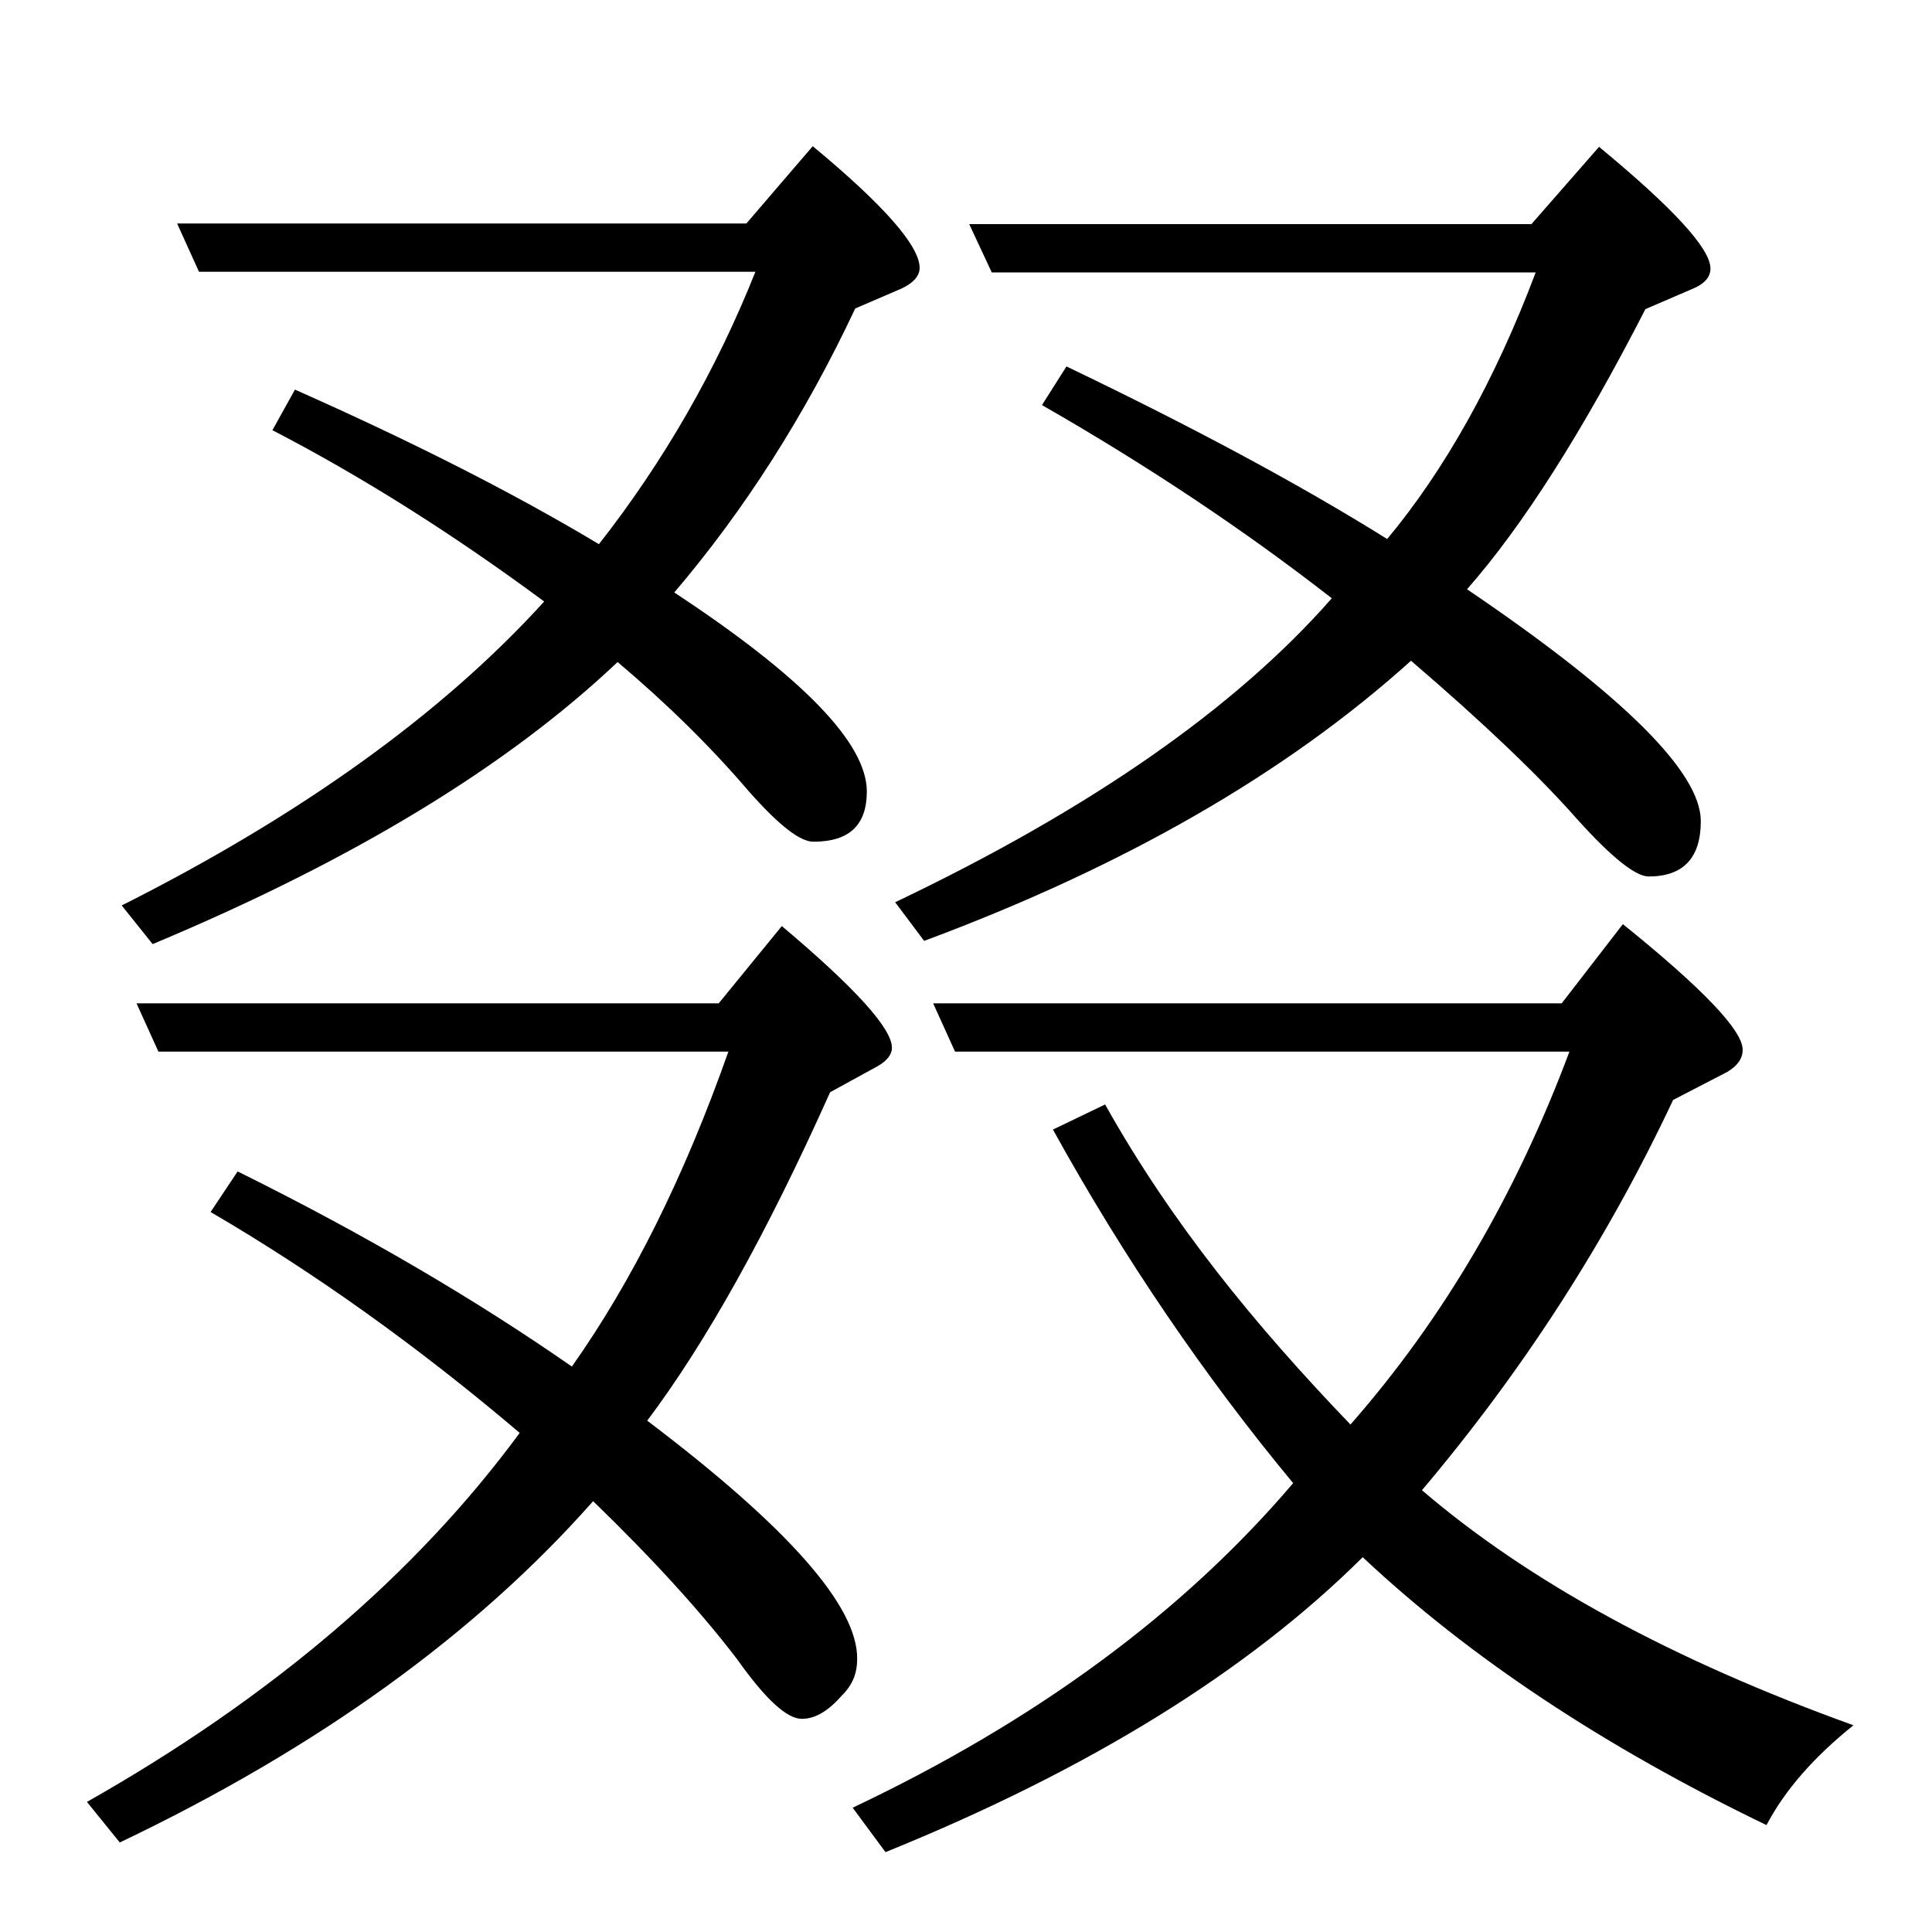
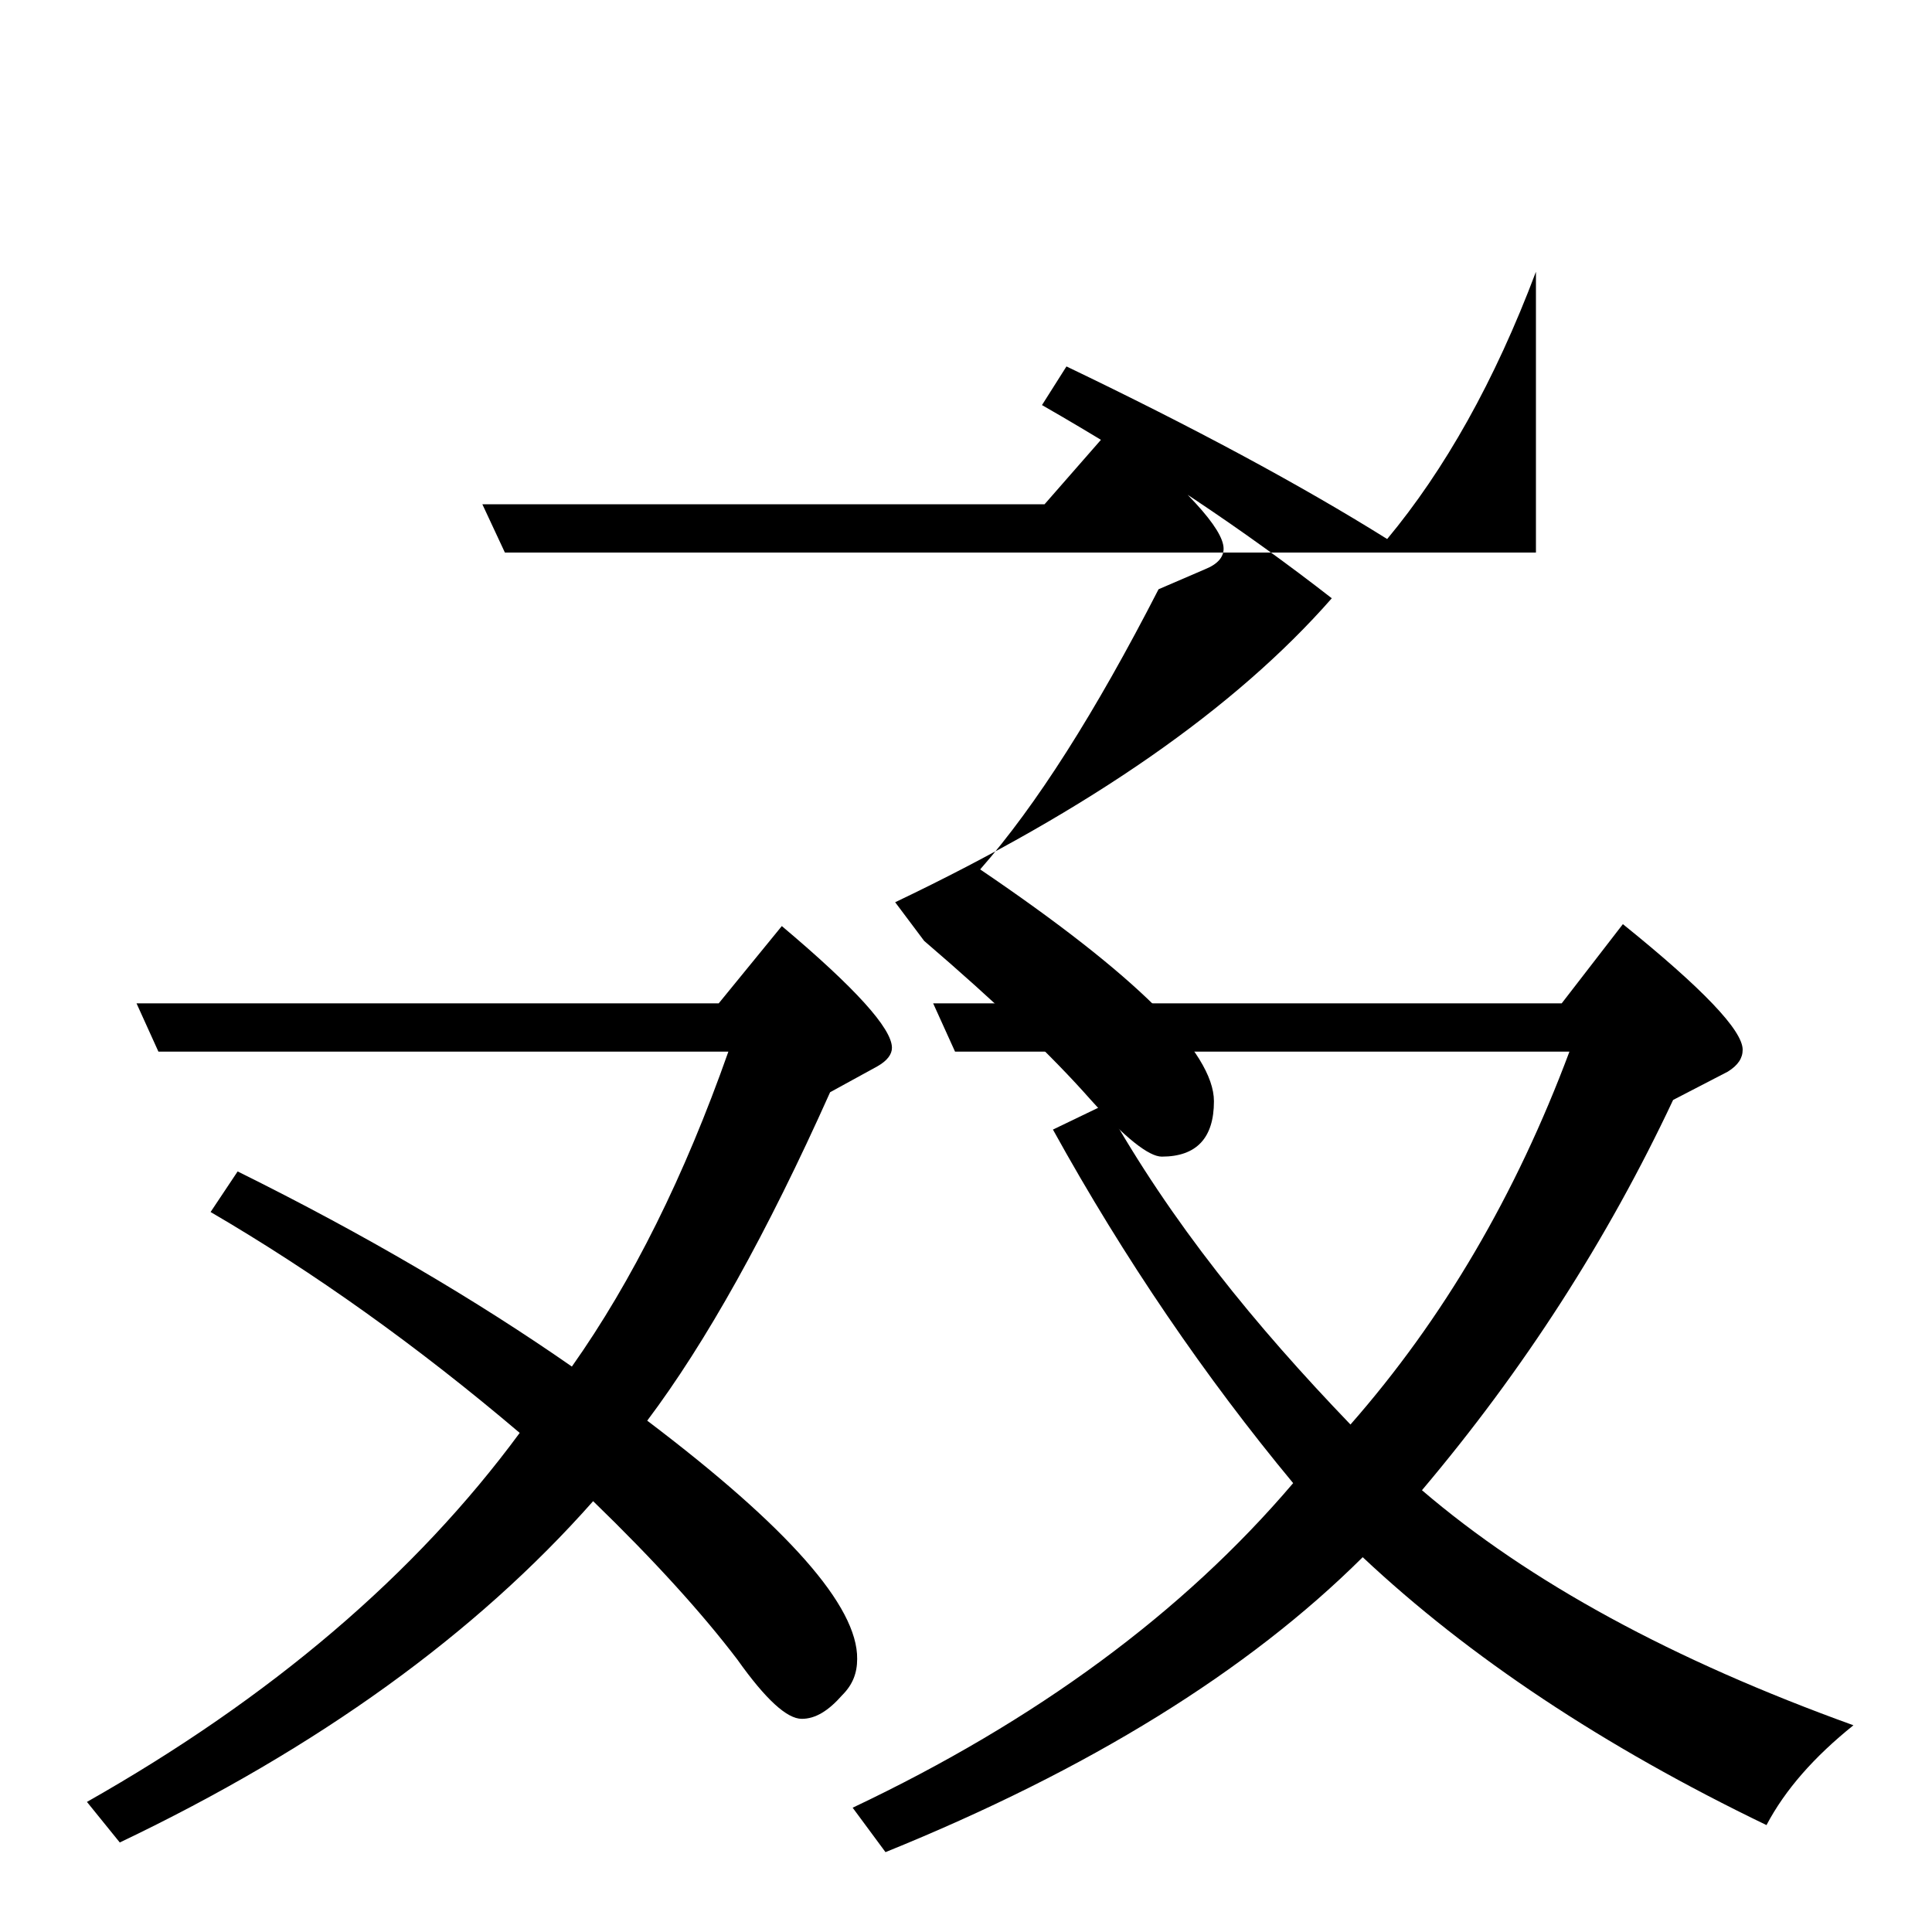
<svg xmlns="http://www.w3.org/2000/svg" version="1.1" id="圖層_1" x="0px" y="0px" viewBox="0 0 300 300" style="enable-background:new 0 0 300 300;" xml:space="preserve">
  <g id="XMLID_2_">
-     <path id="XMLID_18_" d="M238.5,42.2c-6.4,17-14.2,30.8-23.1,41.5c-13.6-8.5-30.2-17.4-49.8-26.8l-3.8,6c16.4,9.4,31.4,19.4,45,30   c-15,17.1-37.6,32.8-67.8,47.2l4.5,6c31.2-11.6,56.3-26.1,75.6-43.5c11.2,9.6,19.8,17.8,25.8,24.6c5.4,6,9.1,8.9,11.1,8.9   c5.4,0,8.1-2.9,8.1-8.6c0-7.6-12.1-19.6-36.3-36c8.7-9.9,17.9-24.4,27.7-43.5l7.2-3.1c2-0.8,2.9-1.9,2.9-3.2   c0-3.1-5.8-9.4-17.3-18.9l-10.5,12h-87.3l3.5,7.5H238.5z" />
-     <path id="XMLID_19_" d="M18.9,140.6l4.8,6c31.1-13,55.1-27.6,72.2-43.8c7.7,6.5,14.5,13.2,20.4,20.1c4.6,5.2,7.9,7.8,10,7.8   c5.6,0,8.3-2.6,8.3-7.8c0-7.5-10-17.8-29.9-30.9c10.9-12.8,20.3-27.5,28.1-44.1l7.2-3.1c1.9-0.9,2.8-2,2.8-3.2   c0-3.4-5.5-9.7-16.6-18.9l-10.3,12H27.5l3.4,7.5h86.4c-6.1,15.3-14.2,29.4-24.3,42.3c-13-7.8-28.7-15.8-47.2-24l-3.5,6.3   C56.2,74,70.3,82.9,84.5,93.4C68.8,110.7,46.9,126.5,18.9,140.6z" />
+     <path id="XMLID_18_" d="M238.5,42.2c-6.4,17-14.2,30.8-23.1,41.5c-13.6-8.5-30.2-17.4-49.8-26.8l-3.8,6c16.4,9.4,31.4,19.4,45,30   c-15,17.1-37.6,32.8-67.8,47.2l4.5,6c11.2,9.6,19.8,17.8,25.8,24.6c5.4,6,9.1,8.9,11.1,8.9   c5.4,0,8.1-2.9,8.1-8.6c0-7.6-12.1-19.6-36.3-36c8.7-9.9,17.9-24.4,27.7-43.5l7.2-3.1c2-0.8,2.9-1.9,2.9-3.2   c0-3.1-5.8-9.4-17.3-18.9l-10.5,12h-87.3l3.5,7.5H238.5z" />
    <path id="XMLID_20_" d="M220.8,231.4c15.8-18.7,28.8-38.9,39-60.6l8.5-4.4c1.6-1,2.3-2.1,2.3-3.4c0-3-6.2-9.5-18.6-19.5l-9.5,12.3   h-97.6l3.4,7.5h95.4c-8.3,22.2-19.6,41.5-34,57.9c-14.8-15.4-27.8-31.3-38.1-49.7l-8.1,3.9c11.1,20.1,23.7,38.5,37.3,54.9   c-17.1,20.1-39.9,36.9-68.4,50.4l5.1,6.9c31.6-12.8,56.3-28.1,74.1-45.8c16.5,15.5,37.4,29.4,62.7,41.6c2.9-5.5,7.4-10.6,13.5-15.5   C259.8,257.8,237.5,245.7,220.8,231.4z" />
    <path id="XMLID_21_" d="M100.5,220.6c9.1-12.1,18.6-29.1,28.4-51l7.3-4c1.6-0.9,2.3-1.9,2.3-2.9c0-3-5.7-9.3-17.1-18.9l-9.8,12   H21.2l3.4,7.5h88.5c-6.8,19.3-14.9,35.6-24.3,48.9c-14.8-10.3-32.1-20.5-51.9-30.3l-4.2,6.3c16.1,9.4,32.1,20.8,48,34.3   c-16.2,22-38.6,41.1-67.2,57.3l5.1,6.3c30.8-14.7,55.3-32.4,73.5-53c9.6,9.3,17,17.5,22.4,24.6c4.4,6.2,7.7,9.2,10,9.2   c2.1,0,4.1-1.2,6.3-3.7c1.6-1.6,2.3-3.4,2.3-5.6C133.2,249.4,122.3,237.1,100.5,220.6z" />
  </g>
</svg>